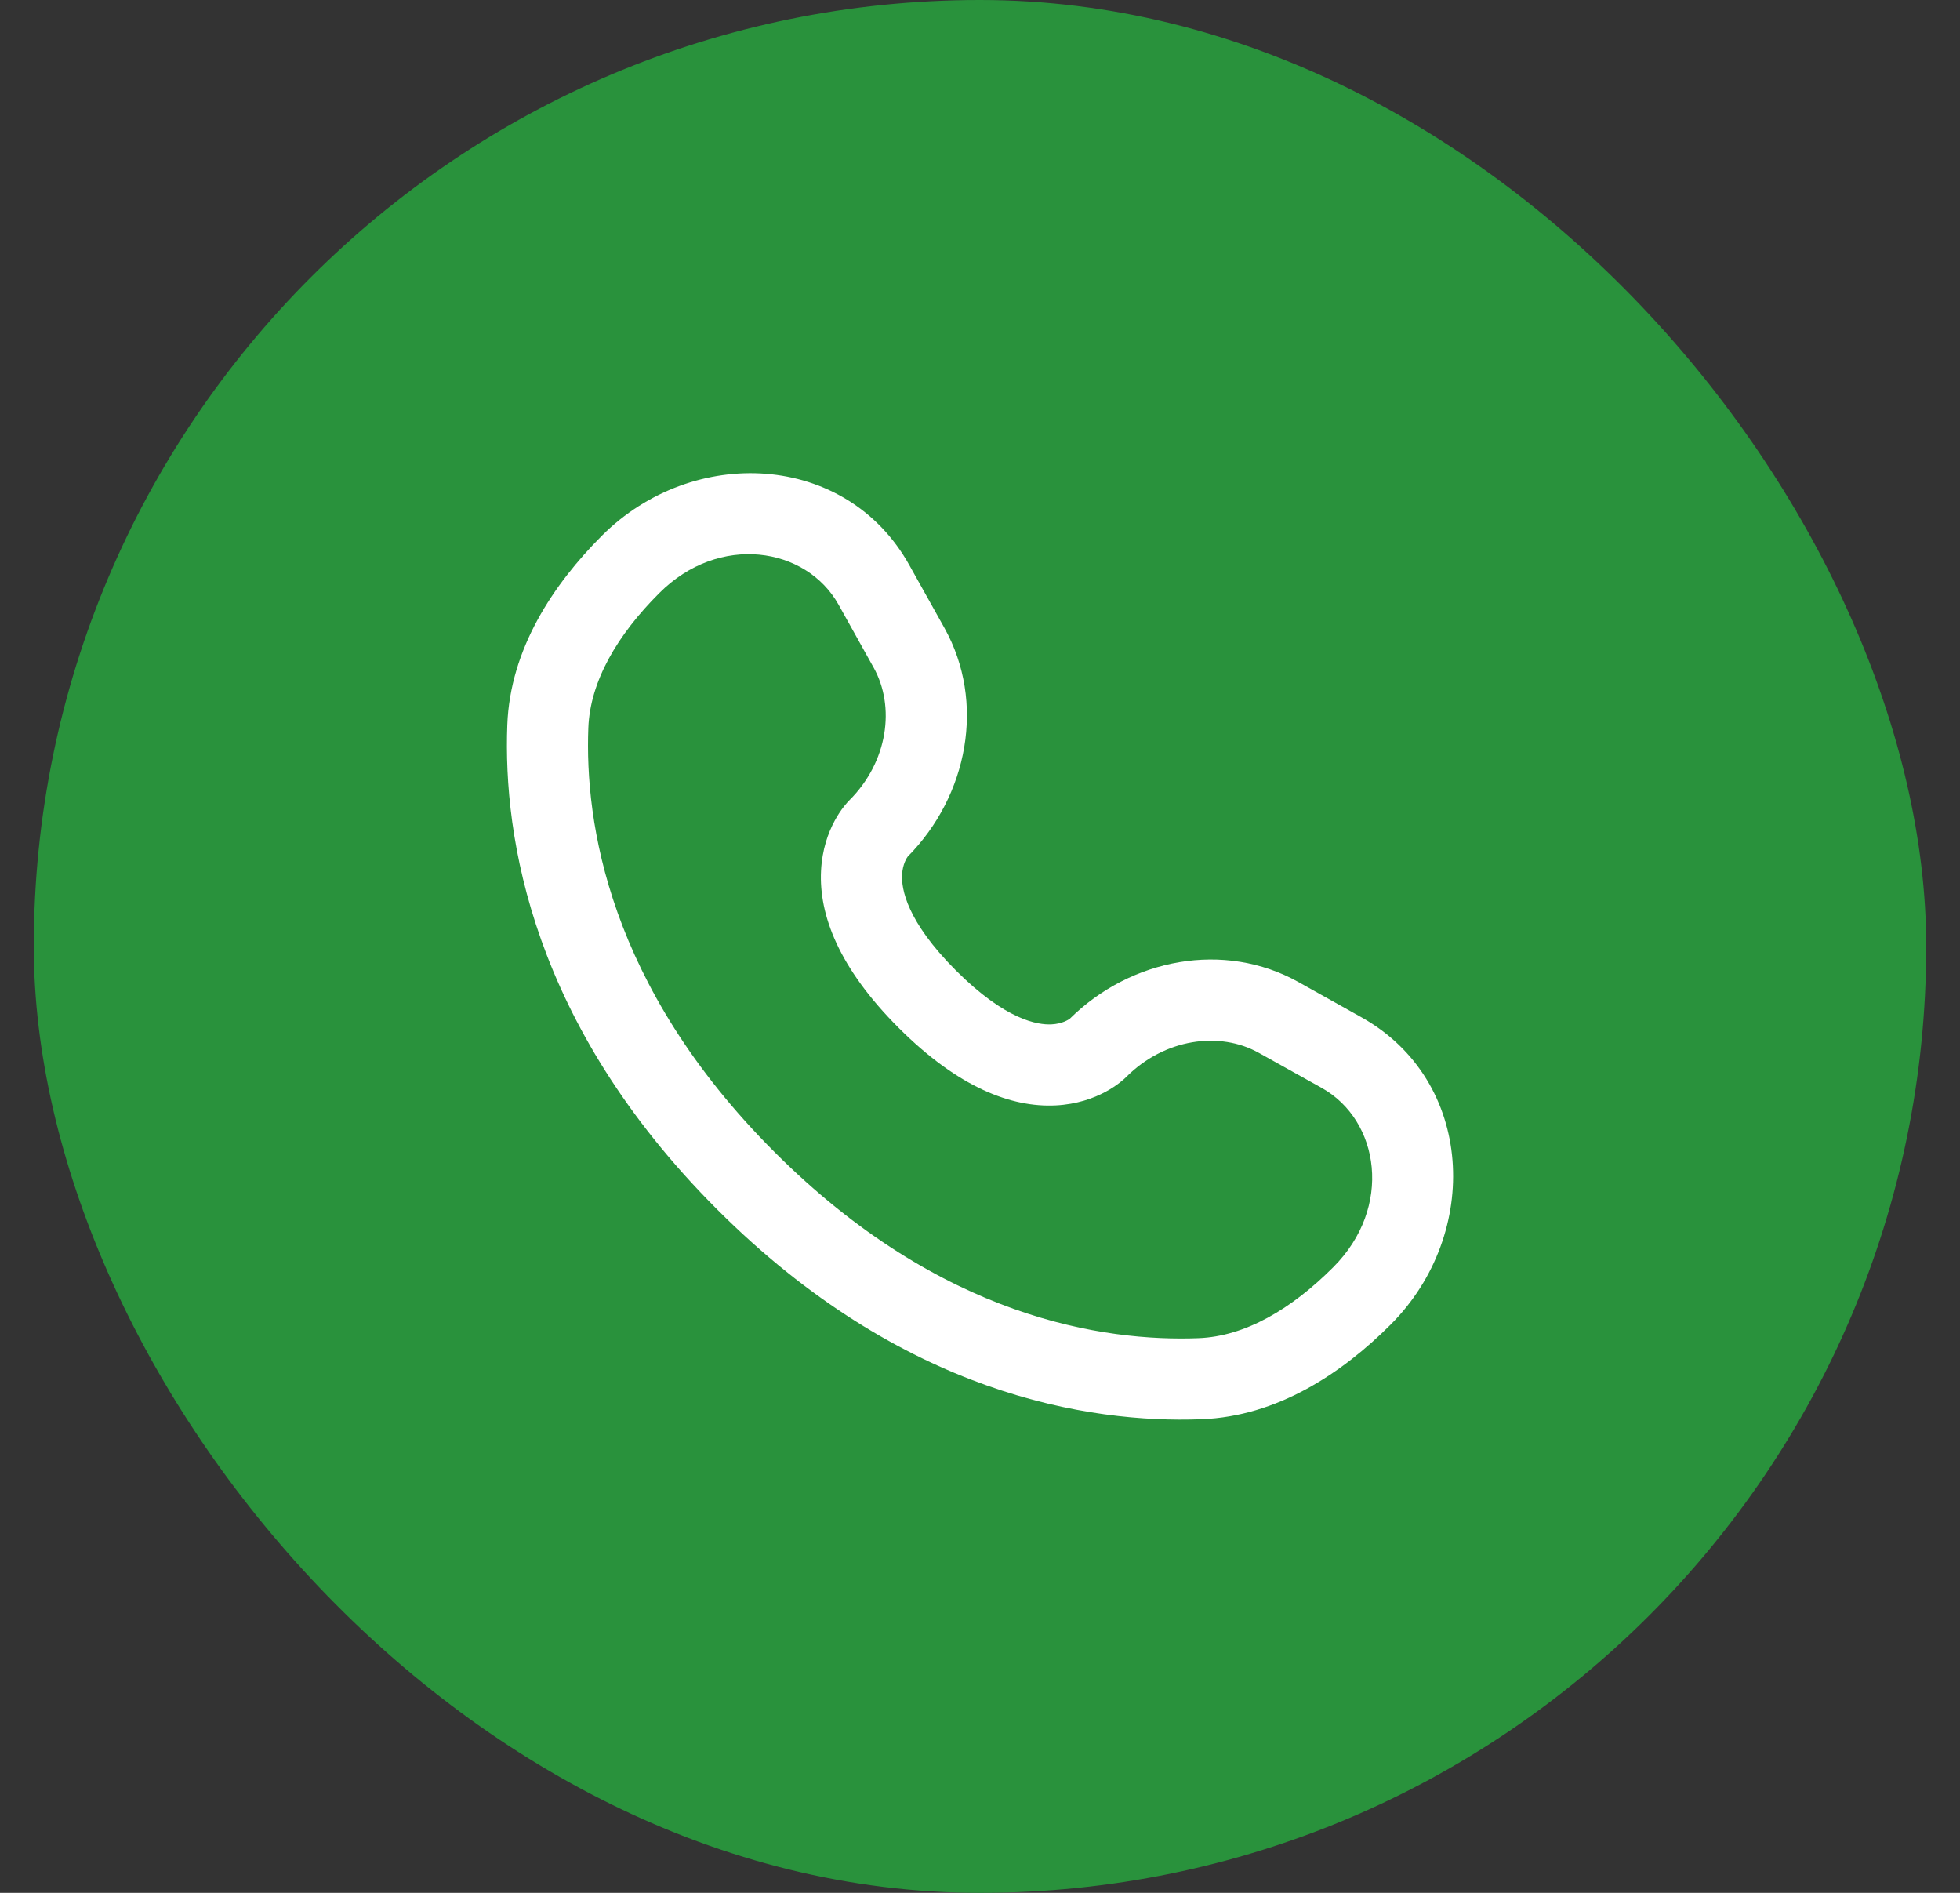
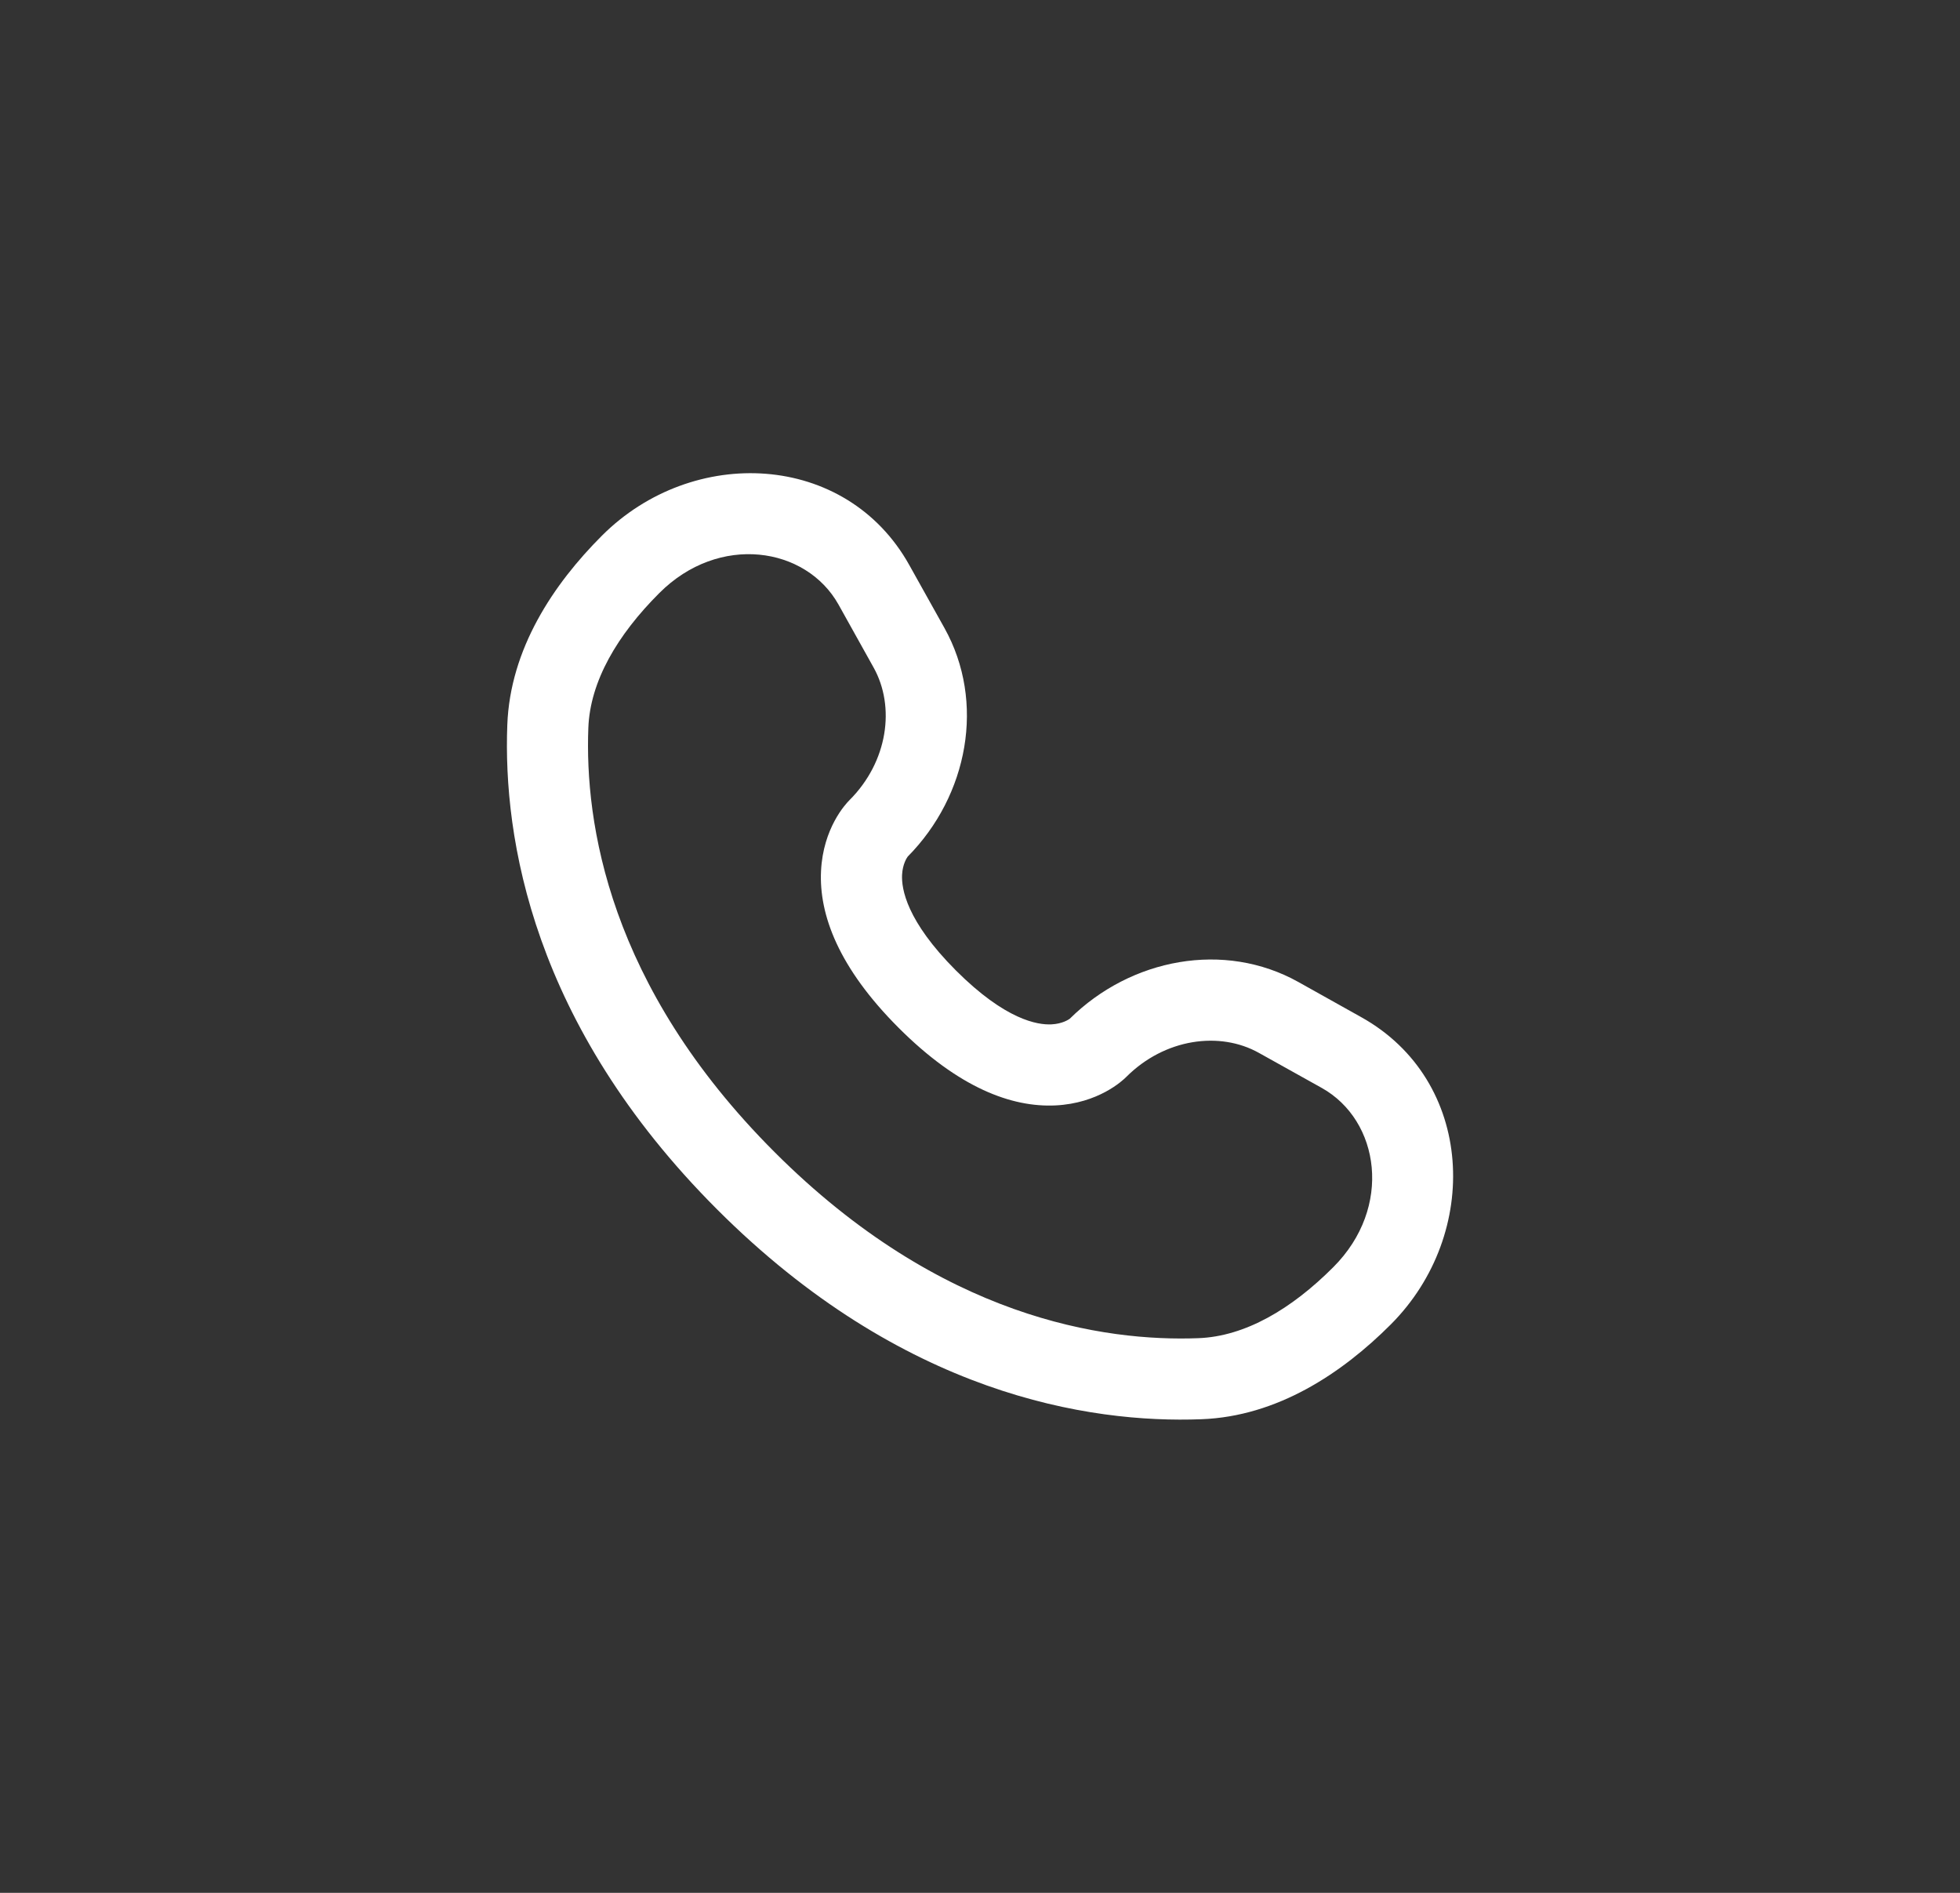
<svg xmlns="http://www.w3.org/2000/svg" width="29" height="28" viewBox="0 0 29 28" fill="none">
  <rect x="0" y="0" width="29" height="28" fill="#333333" stroke="none" />
-   <rect x="0.5" width="28" height="28" rx="14" fill="#29923C" />
-   <path fill-rule="evenodd" clip-rule="evenodd" d="M13.454 8.359C12.519 6.682 10.25 6.58 8.906 7.924C8.187 8.643 7.548 9.599 7.506 10.723C7.443 12.388 7.872 15.152 10.61 17.89C13.348 20.628 16.112 21.058 17.777 20.994C18.901 20.952 19.857 20.313 20.576 19.594C21.92 18.25 21.818 15.981 20.14 15.046L19.21 14.526C18.115 13.915 16.733 14.175 15.828 15.07C15.811 15.082 15.719 15.145 15.558 15.153C15.353 15.163 14.879 15.09 14.144 14.356C13.41 13.621 13.337 13.146 13.347 12.941C13.355 12.781 13.418 12.689 13.43 12.672C14.325 11.767 14.585 10.385 13.974 9.29L13.454 8.359ZM12.407 8.944C11.927 8.086 10.639 7.888 9.755 8.773C9.134 9.393 8.731 10.078 8.705 10.768C8.652 12.157 8.995 14.578 11.459 17.041C13.922 19.505 16.343 19.848 17.732 19.795C18.422 19.769 19.107 19.366 19.727 18.745C20.612 17.861 20.415 16.573 19.556 16.093L18.625 15.574C18.047 15.251 17.233 15.361 16.663 15.932C16.607 15.988 16.25 16.321 15.617 16.352C14.968 16.383 14.184 16.092 13.296 15.204C12.408 14.316 12.116 13.531 12.148 12.883C12.179 12.249 12.512 11.893 12.568 11.837C13.139 11.267 13.249 10.454 12.926 9.875L12.407 8.944Z" fill="white" />
+   <path fill-rule="evenodd" clip-rule="evenodd" d="M13.454 8.359C12.519 6.682 10.25 6.58 8.906 7.924C8.187 8.643 7.548 9.599 7.506 10.723C7.443 12.388 7.872 15.152 10.61 17.89C13.348 20.628 16.112 21.058 17.777 20.994C18.901 20.952 19.857 20.313 20.576 19.594C21.92 18.25 21.818 15.981 20.14 15.046L19.21 14.526C18.115 13.915 16.733 14.175 15.828 15.07C15.811 15.082 15.719 15.145 15.558 15.153C15.353 15.163 14.879 15.09 14.144 14.356C13.41 13.621 13.337 13.146 13.347 12.941C13.355 12.781 13.418 12.689 13.43 12.672C14.325 11.767 14.585 10.385 13.974 9.29L13.454 8.359ZM12.407 8.944C11.927 8.086 10.639 7.888 9.755 8.773C9.134 9.393 8.731 10.078 8.705 10.768C8.652 12.157 8.995 14.578 11.459 17.041C13.922 19.505 16.343 19.848 17.732 19.795C18.422 19.769 19.107 19.366 19.727 18.745C20.612 17.861 20.415 16.573 19.556 16.093L18.625 15.574C18.047 15.251 17.233 15.361 16.663 15.932C16.607 15.988 16.25 16.321 15.617 16.352C14.968 16.383 14.184 16.092 13.296 15.204C12.408 14.316 12.116 13.531 12.148 12.883C12.179 12.249 12.512 11.893 12.568 11.837C13.139 11.267 13.249 10.454 12.926 9.875Z" fill="white" />
</svg>